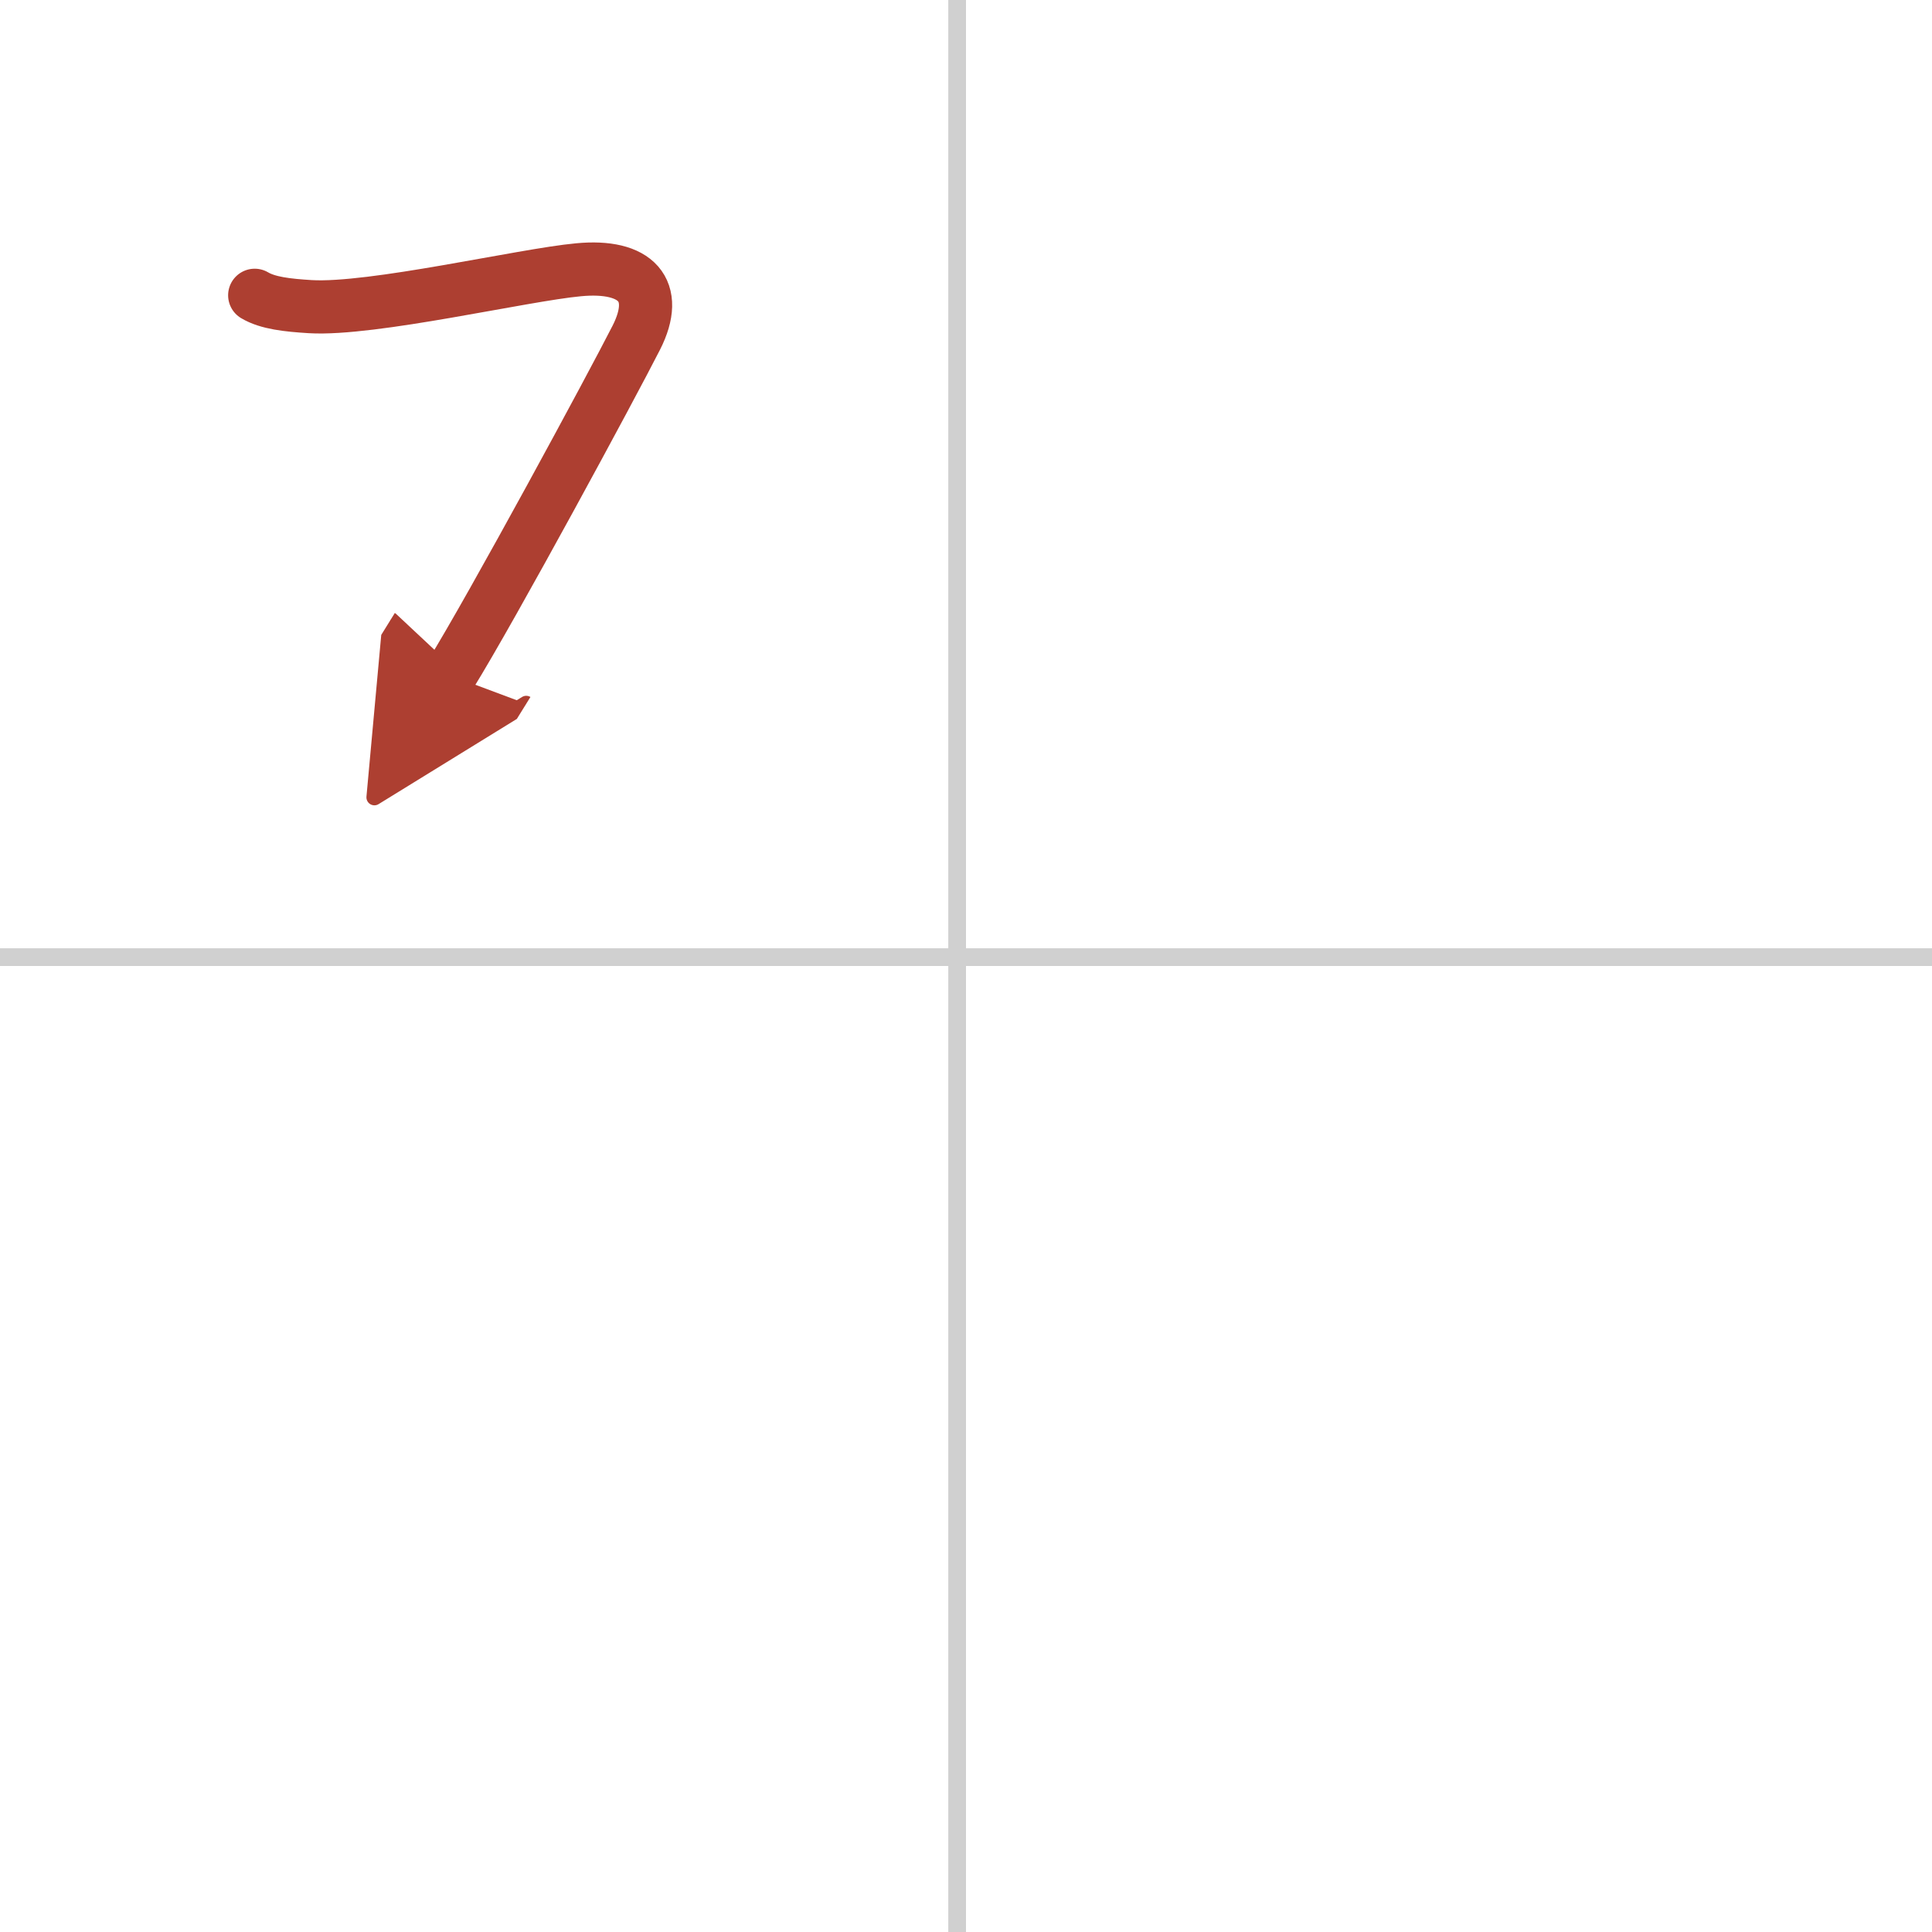
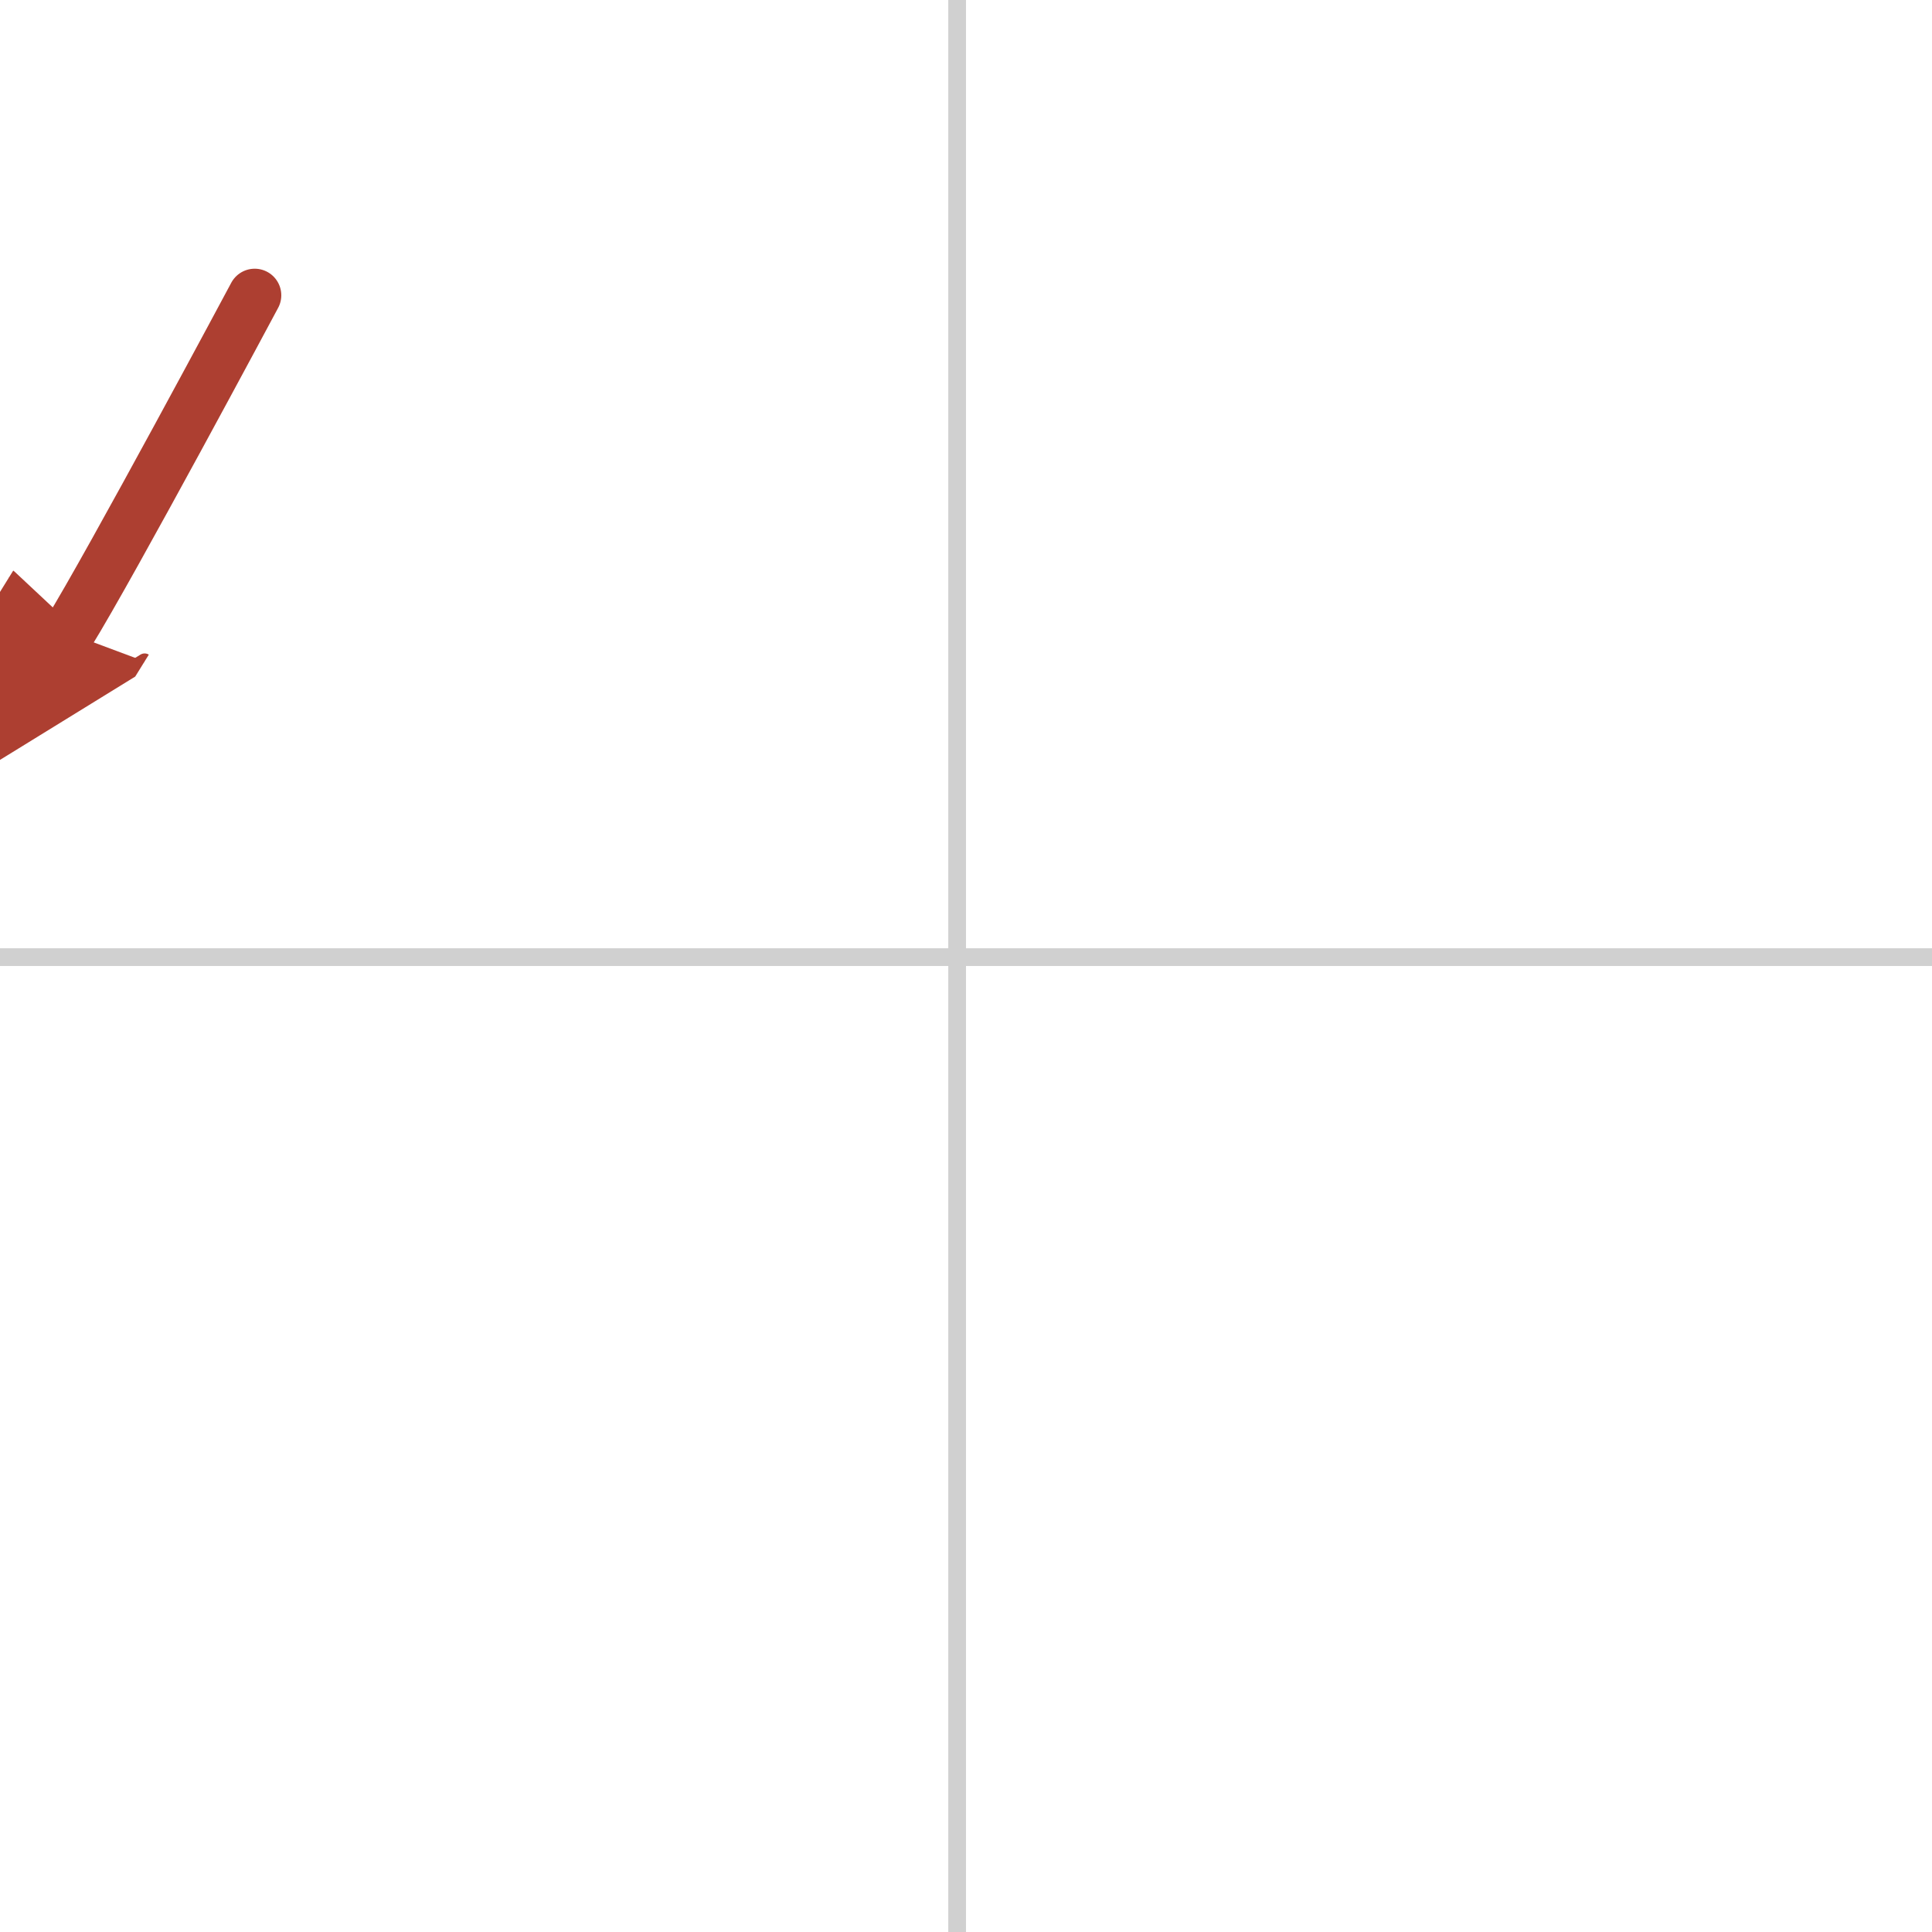
<svg xmlns="http://www.w3.org/2000/svg" width="400" height="400" viewBox="0 0 109 109">
  <defs>
    <marker id="a" markerWidth="4" orient="auto" refX="1" refY="5" viewBox="0 0 10 10">
      <polyline points="0 0 10 5 0 10 1 5" fill="#ad3f31" stroke="#ad3f31" />
    </marker>
  </defs>
  <g fill="none" stroke-linecap="round" stroke-linejoin="round" stroke-width="3">
-     <rect width="100%" height="100%" fill="#fff" stroke="#fff" />
    <line x1="54" x2="54" y2="109" stroke="#d0d0d0" stroke-width="1" />
    <line x2="109" y1="54" y2="54" stroke="#d0d0d0" stroke-width="1" />
-     <path d="m14.37 16.66c0.74 0.44 1.84 0.56 3.13 0.64 3.5 0.21 12-1.79 15.14-2.08 3.25-0.31 4.62 1.15 3.26 3.83s-8.13 15.21-10.51 19.05" marker-end="url(#a)" stroke="#ad3f31" />
+     <path d="m14.37 16.66s-8.13 15.21-10.51 19.05" marker-end="url(#a)" stroke="#ad3f31" />
  </g>
</svg>